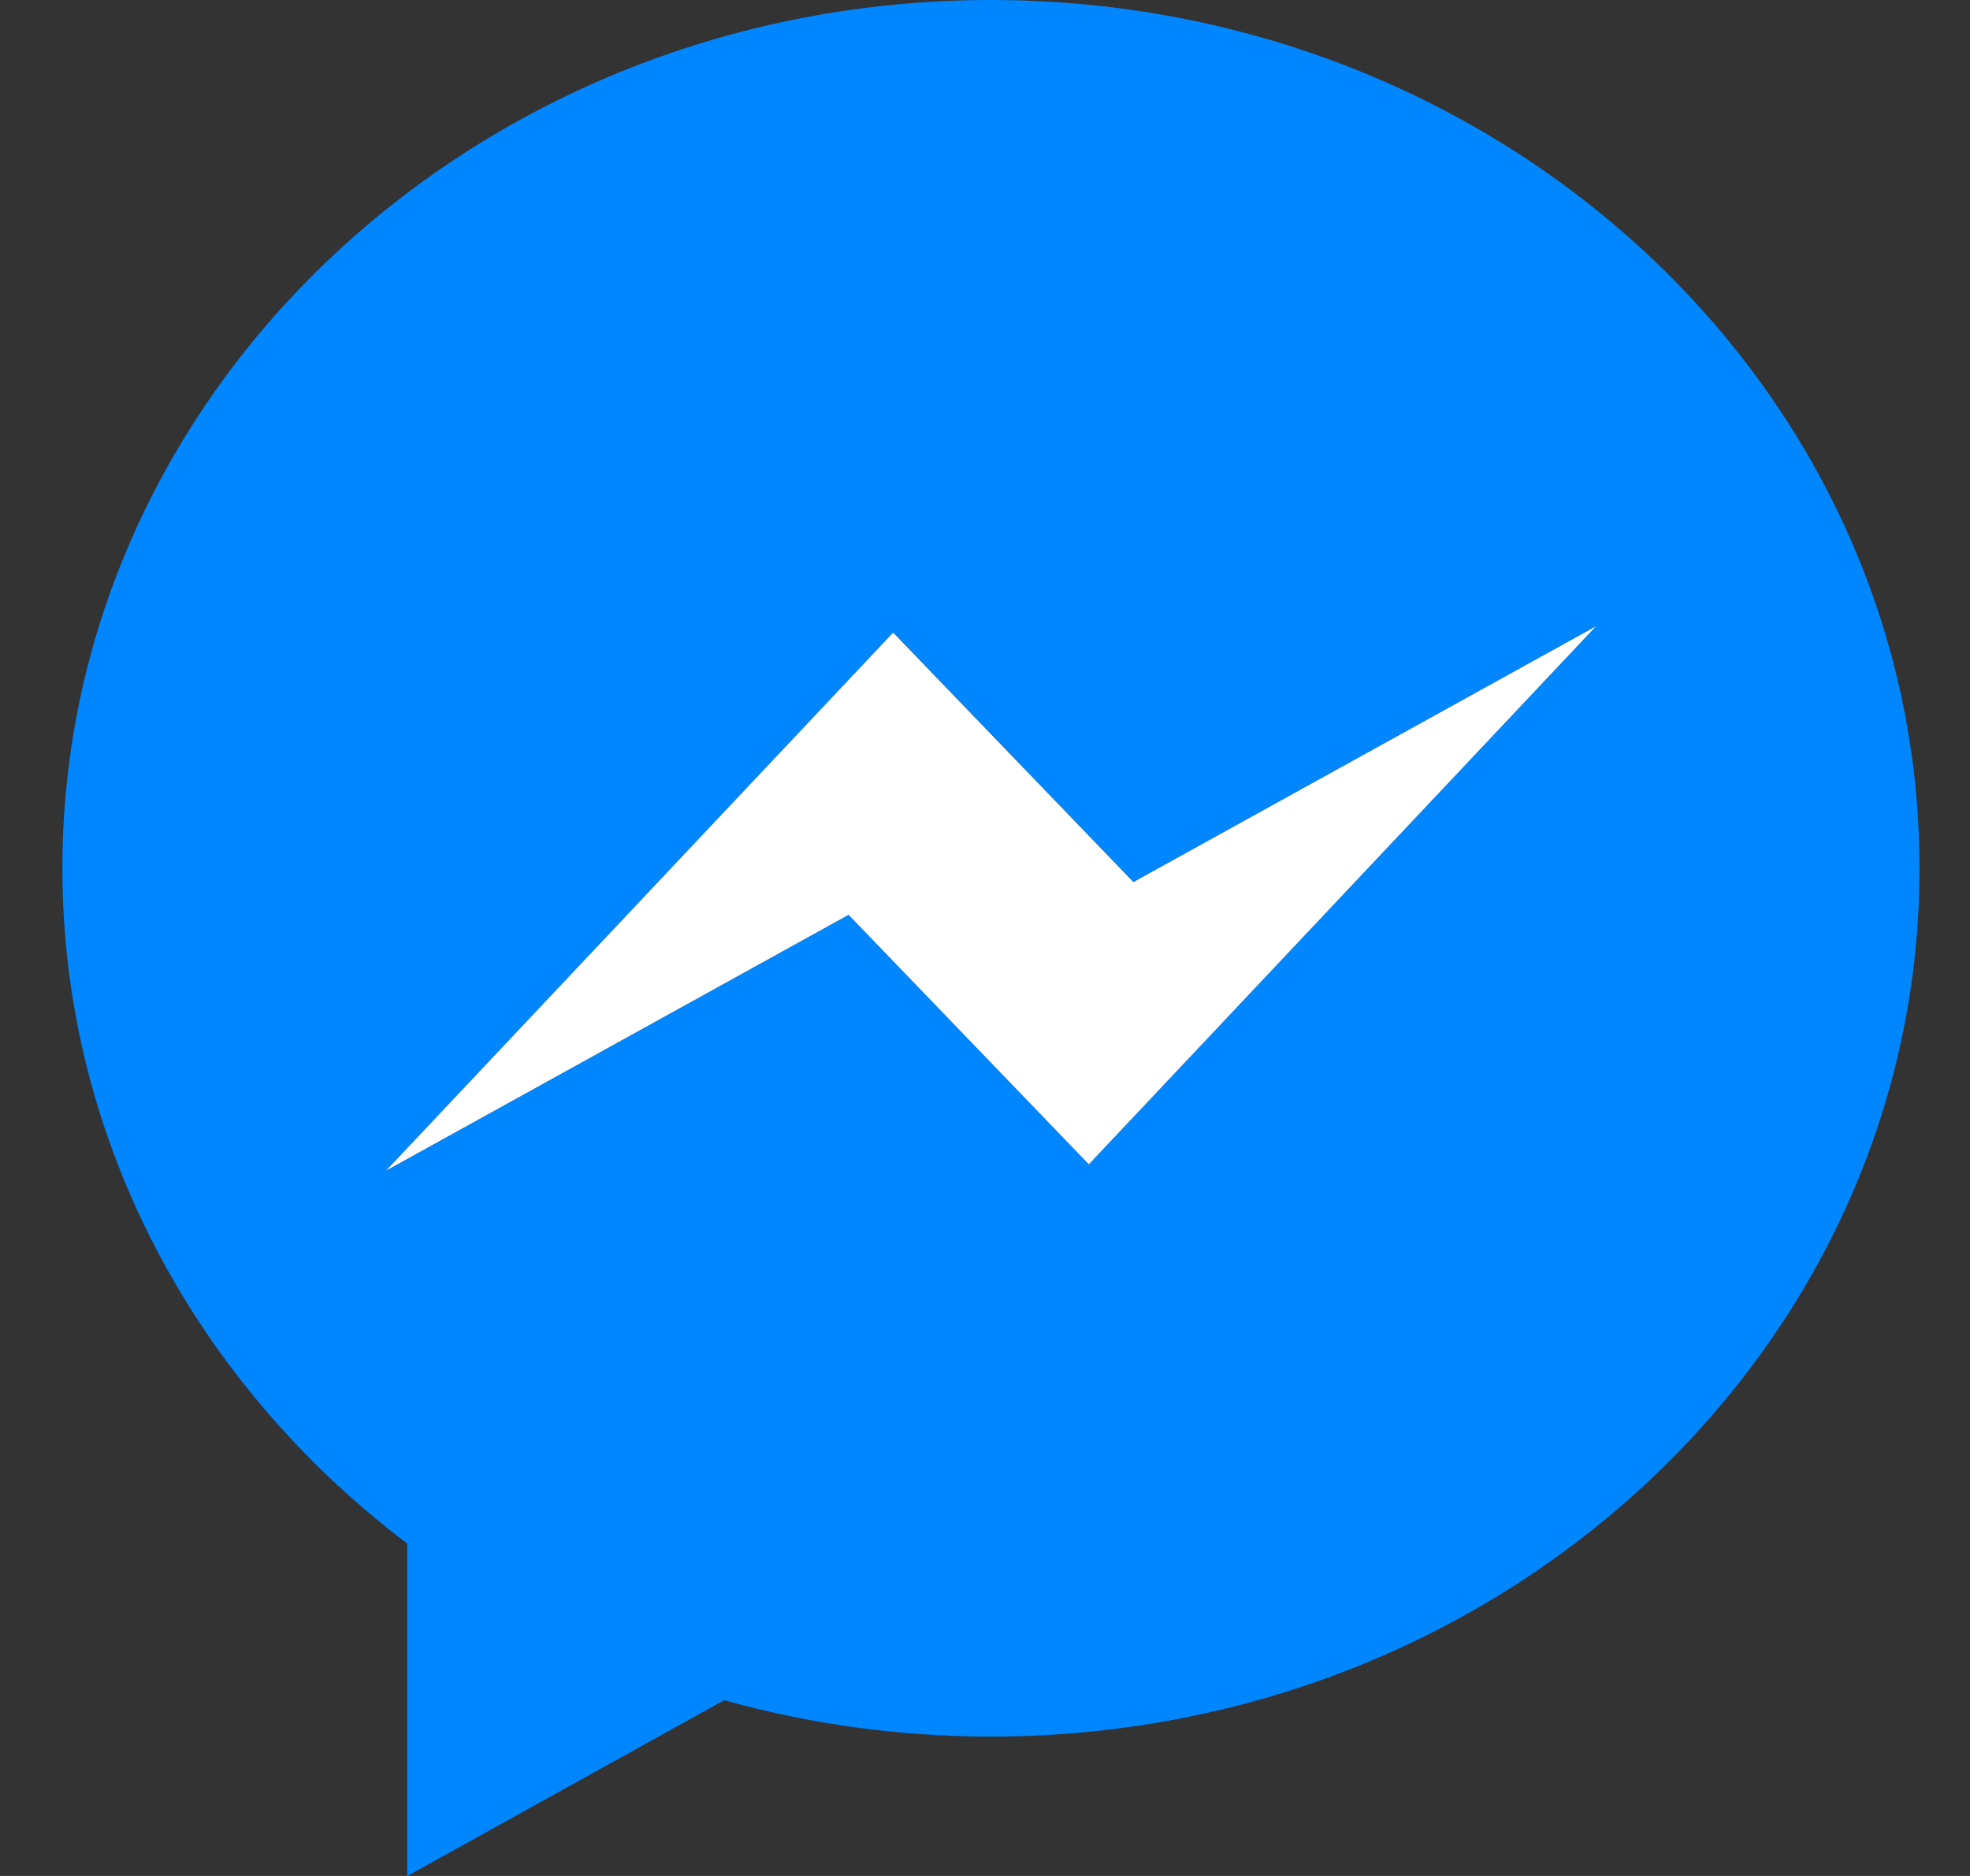
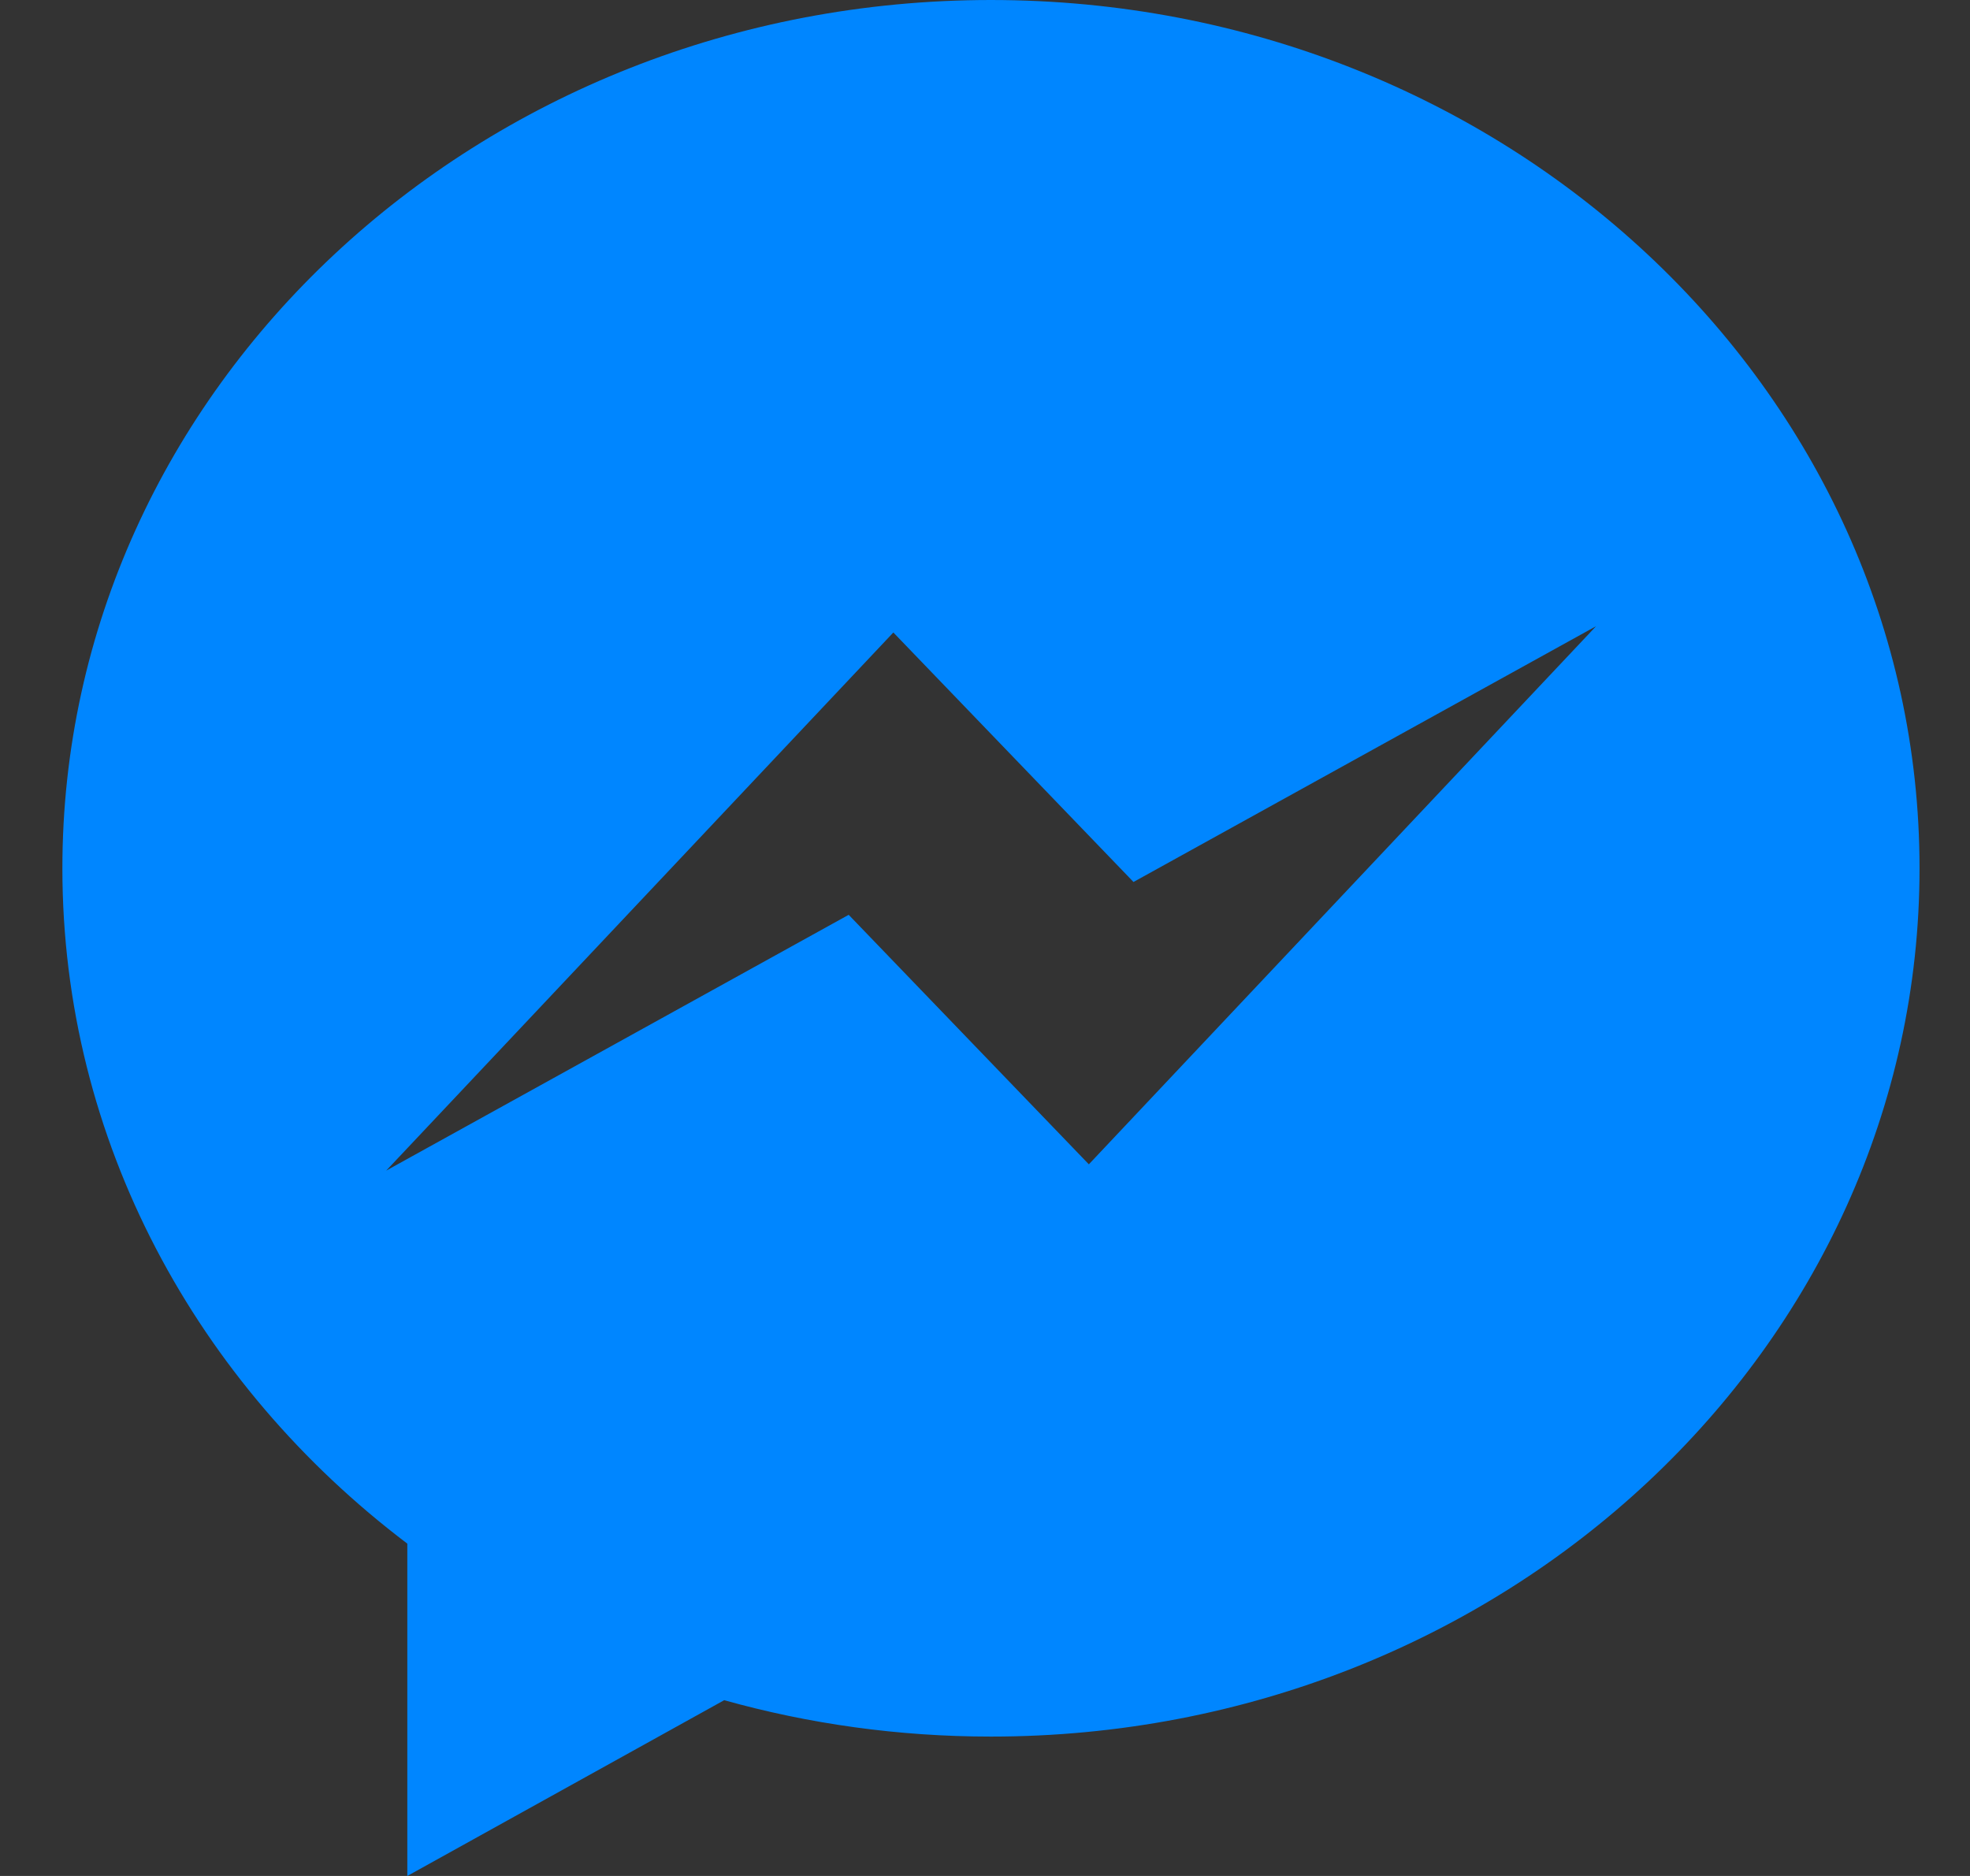
<svg xmlns="http://www.w3.org/2000/svg" width="21" height="20" viewBox="0 0 21 20">
  <rect x="0" y="0" width="21" height="20" fill="#333333" stroke="none" />
  <g fill="none">
    <path fill="#0086FF" d="M10.564 0c-5.467 0-9.899 4.145-9.899 9.257 0 2.908 1.435 5.503 3.677 7.2v3.543l3.378-1.874c.9.252 1.855.388 2.843.388 5.467 0 9.899-4.145 9.899-9.257s-4.432-9.257-9.899-9.257zm1.043 12.413l-2.56-2.66-4.93 2.727 5.406-5.737 2.56 2.66 4.931-2.727-5.406 5.736z" />
-     <path fill="#FFF" d="M11.607 12.413l-2.561-2.66-4.93 2.727 5.405-5.736 2.561 2.66 4.931-2.727z" />
  </g>
</svg>